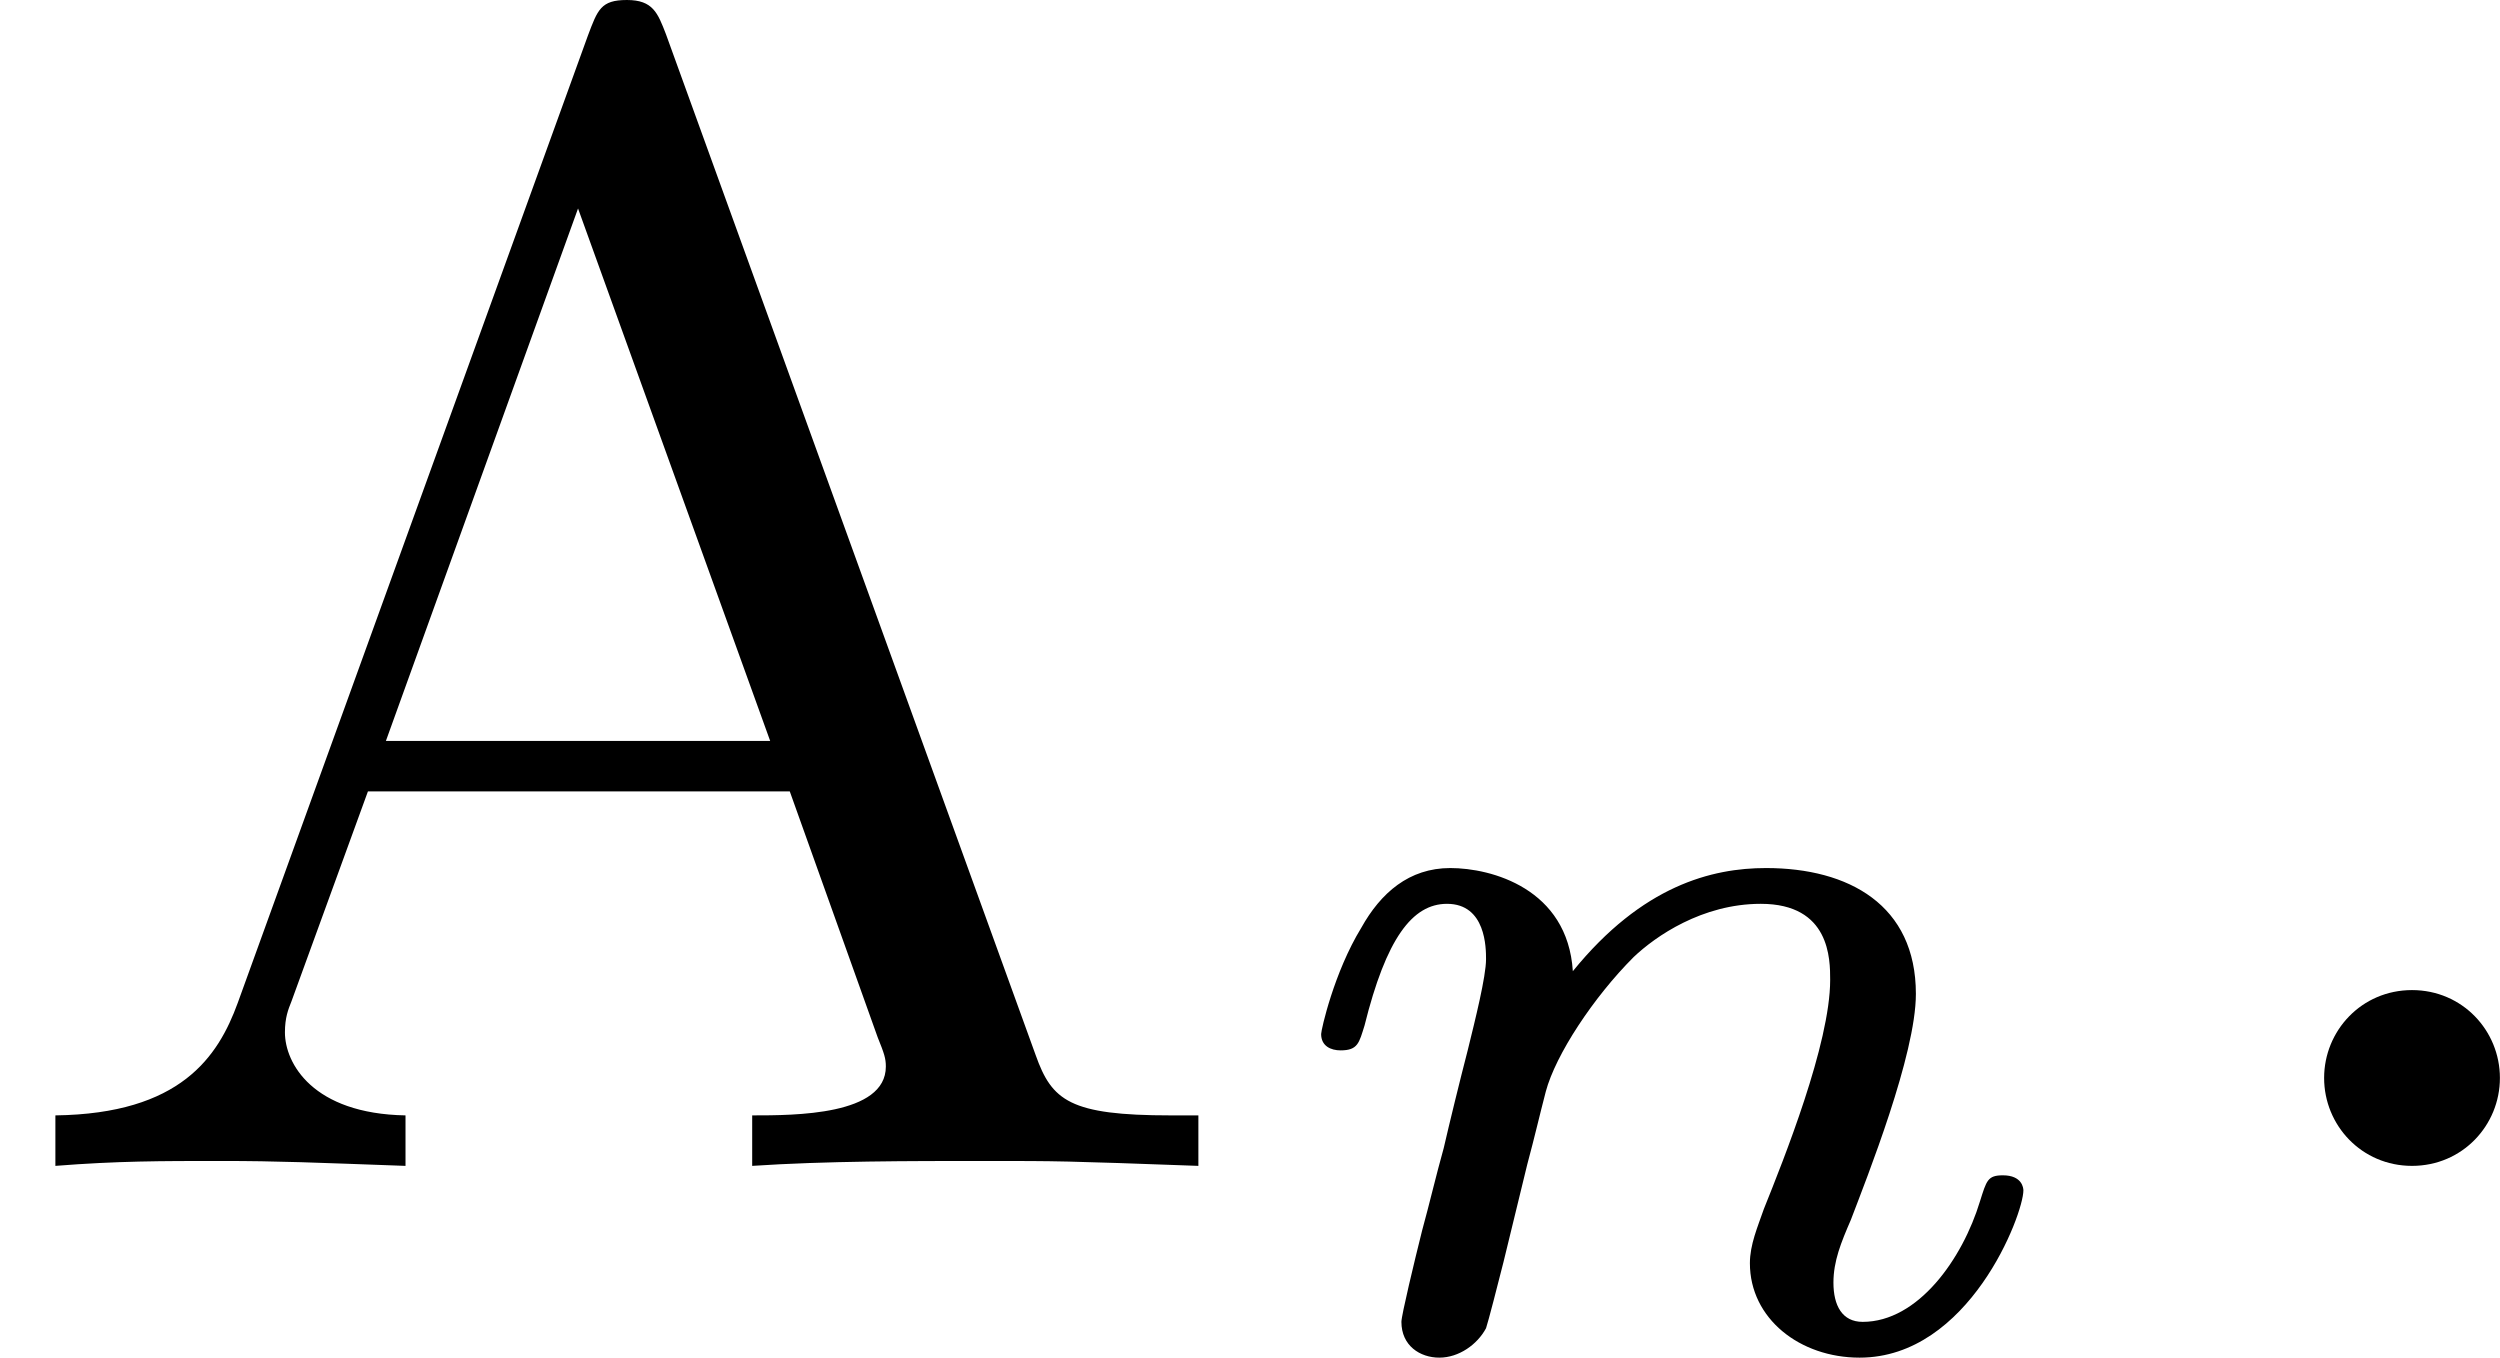
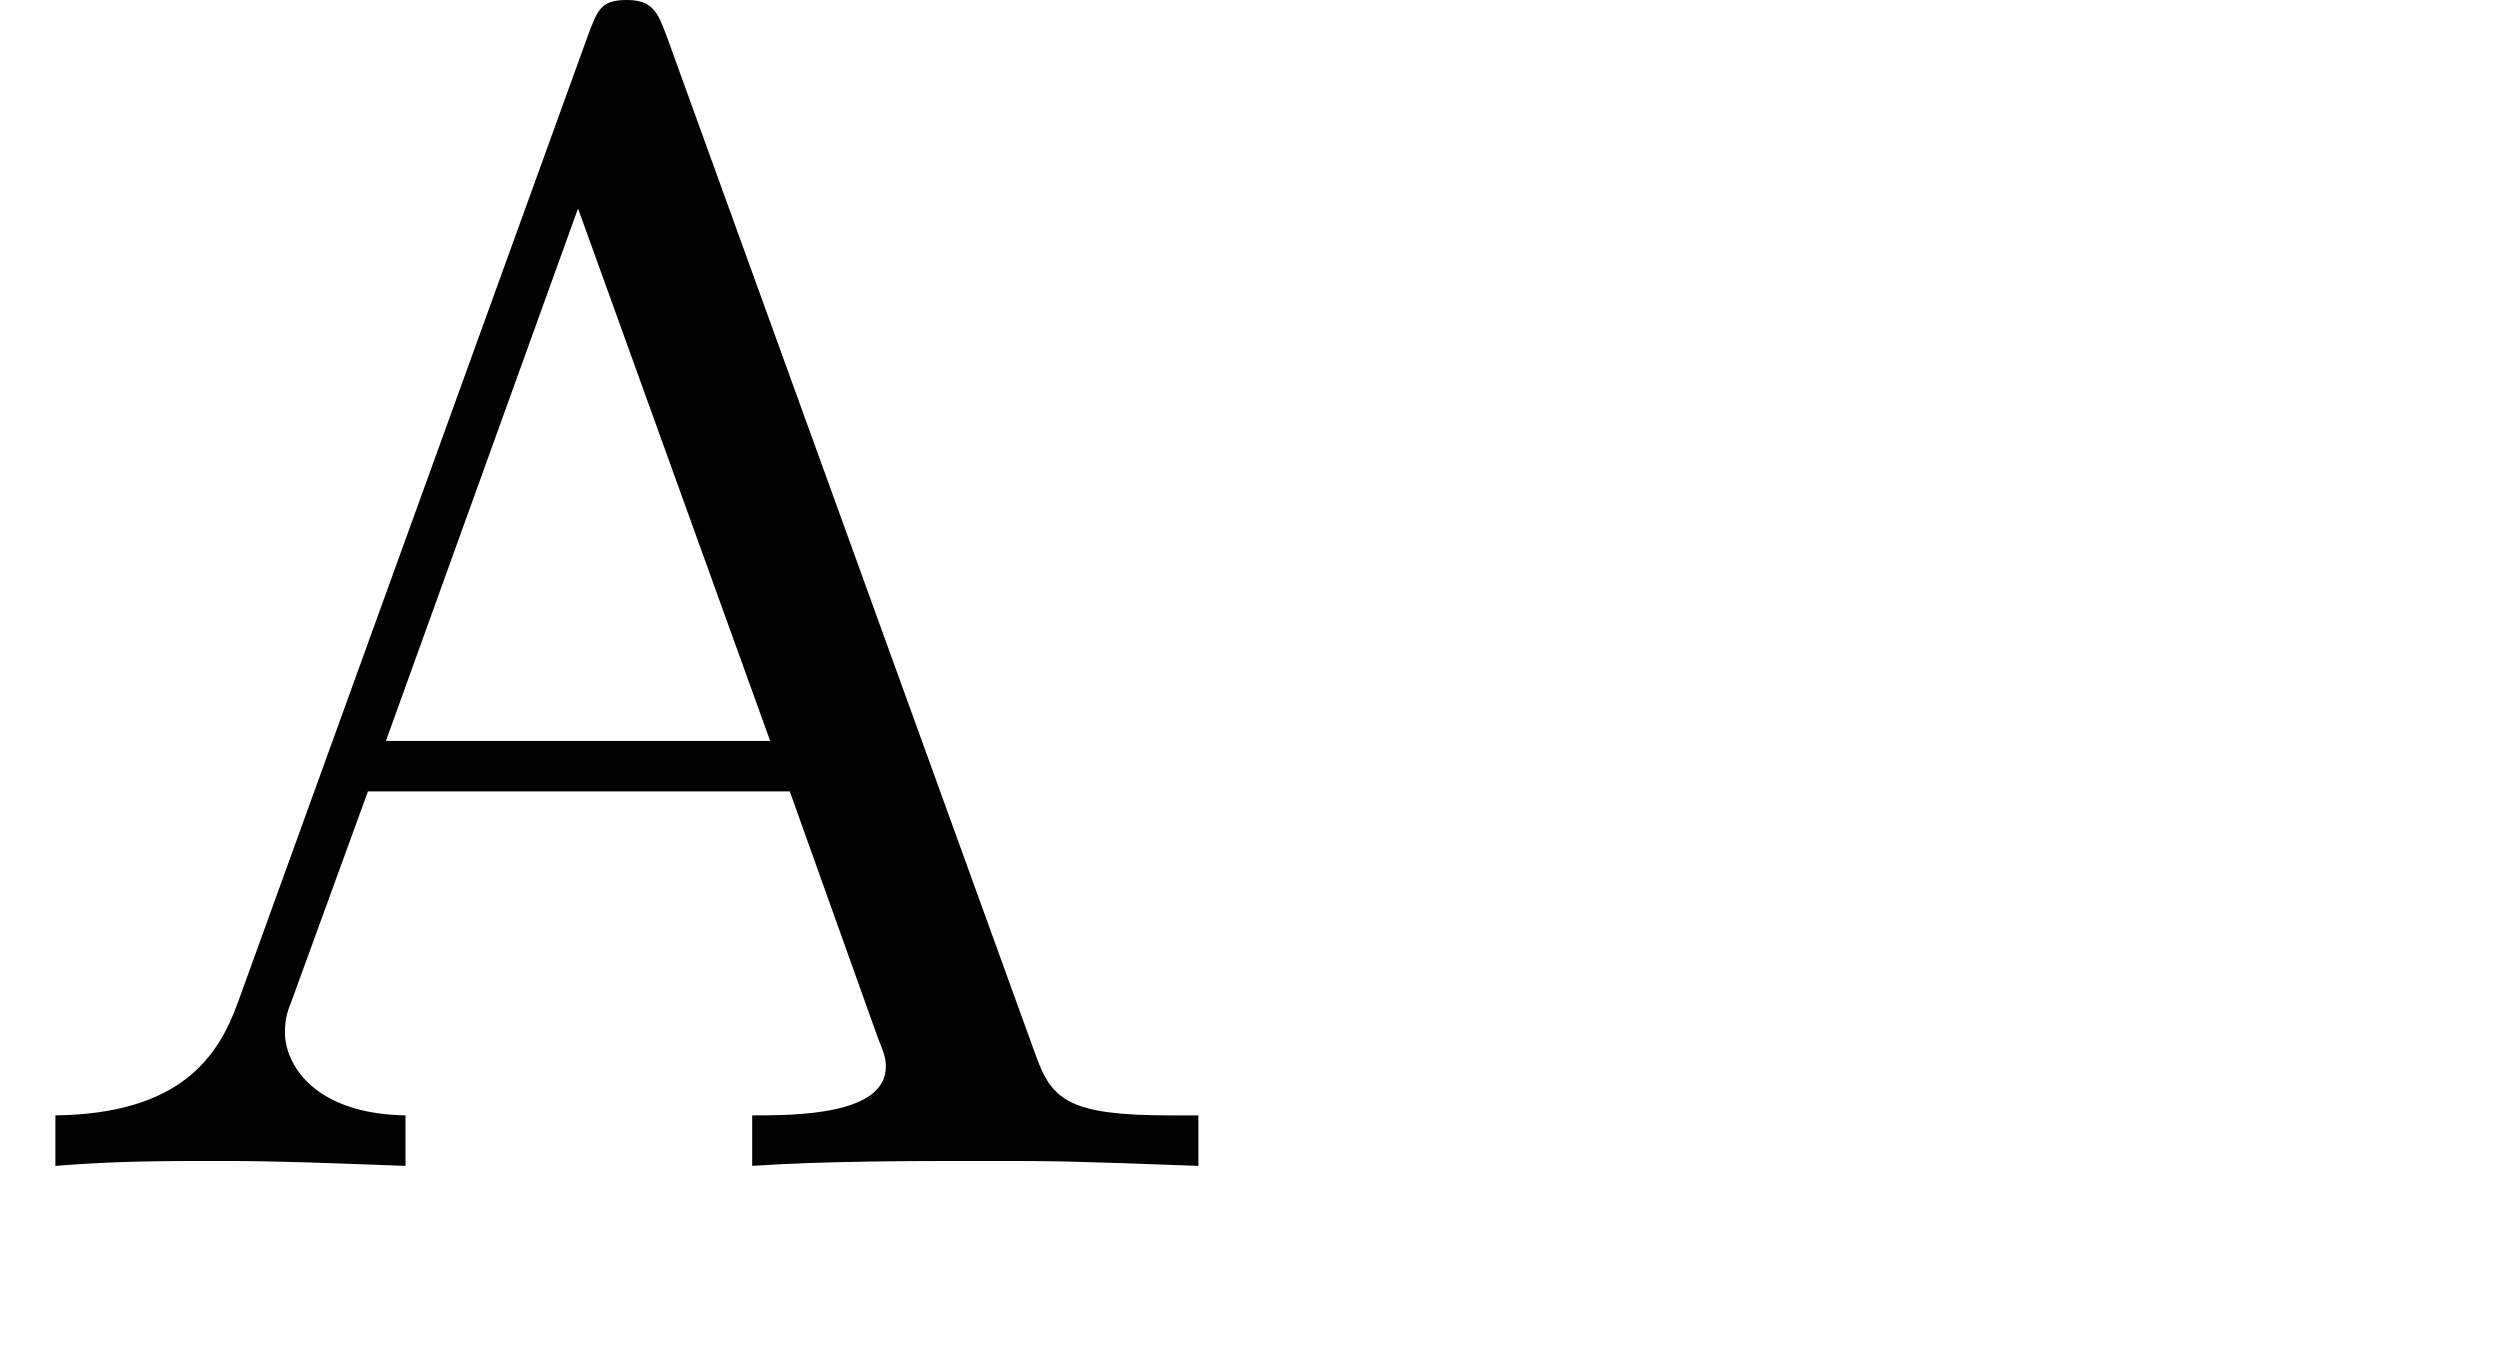
<svg xmlns="http://www.w3.org/2000/svg" xmlns:xlink="http://www.w3.org/1999/xlink" version="1.1" width="27.533pt" height="14.952pt" viewBox="6.142 482.204 27.533 14.952">
  <defs>
-     <path id="g2-58" d="M1.757-.484C1.757-.744 1.551-.968 1.273-.968S.789-.744 .789-.484S.995 0 1.273 0S1.757-.224 1.757-.484Z" />
-     <path id="g1-110" d="M1.751-2.068C1.722-2.523 1.303-2.636 1.076-2.636S.693-2.499 .586-2.307C.436-2.062 .365-1.745 .365-1.722C.365-1.656 .418-1.632 .472-1.632C.568-1.632 .574-1.674 .604-1.769C.723-2.248 .867-2.439 1.058-2.439C1.273-2.439 1.273-2.194 1.273-2.134C1.273-2.038 1.213-1.799 1.172-1.632C1.13-1.47 1.07-1.225 1.04-1.094C.998-.944 .962-.789 .921-.64C.879-.472 .807-.173 .807-.137C.807-.006 .909 .06 1.016 .06S1.225-.012 1.273-.102C1.285-.137 1.339-.347 1.369-.466L1.5-1.004C1.542-1.16 1.566-1.267 1.602-1.405C1.656-1.608 1.865-1.925 2.086-2.146C2.206-2.26 2.463-2.439 2.786-2.439C3.168-2.439 3.168-2.134 3.168-2.02C3.168-1.668 2.911-1.028 2.803-.759C2.768-.658 2.726-.562 2.726-.46C2.726-.155 3.001 .06 3.33 .06C3.933 .06 4.232-.729 4.232-.861C4.232-.873 4.226-.944 4.119-.944C4.035-.944 4.029-.915 3.993-.801C3.897-.484 3.652-.137 3.347-.137C3.234-.137 3.186-.227 3.186-.353C3.186-.472 3.228-.574 3.282-.699C3.371-.933 3.64-1.608 3.64-1.943C3.64-2.433 3.27-2.636 2.815-2.636C2.517-2.636 2.134-2.54 1.751-2.068Z" />
    <path id="g5-65" d="M3.667-6.232C3.622-6.348 3.596-6.42 3.452-6.42S3.291-6.366 3.237-6.223L1.309-.897C1.201-.601 .995-.287 .305-.278V0C.646-.027 .888-.027 1.219-.027C1.533-.027 1.731-.018 2.233 0V-.278C1.722-.287 1.569-.565 1.569-.735C1.569-.816 1.587-.861 1.605-.906L2.026-2.062H4.349L4.833-.708C4.869-.619 4.878-.592 4.878-.547C4.878-.278 4.376-.278 4.142-.278V0C4.546-.027 5.012-.027 5.425-.027C5.828-.027 5.855-.027 6.599 0V-.278H6.447C5.891-.278 5.792-.359 5.703-.61L3.667-6.232ZM4.241-2.34H2.125L3.183-5.272L4.241-2.34Z" />
  </defs>
  <g id="page5" transform="matrix(2 0 0 2 0 0)">
    <use x="3.071" y="247.522" xlink:href="#g5-65" />
    <use x="9.981" y="248.518" xlink:href="#g1-110" />
    <use x="15.08" y="247.522" xlink:href="#g2-58" />
  </g>
</svg>